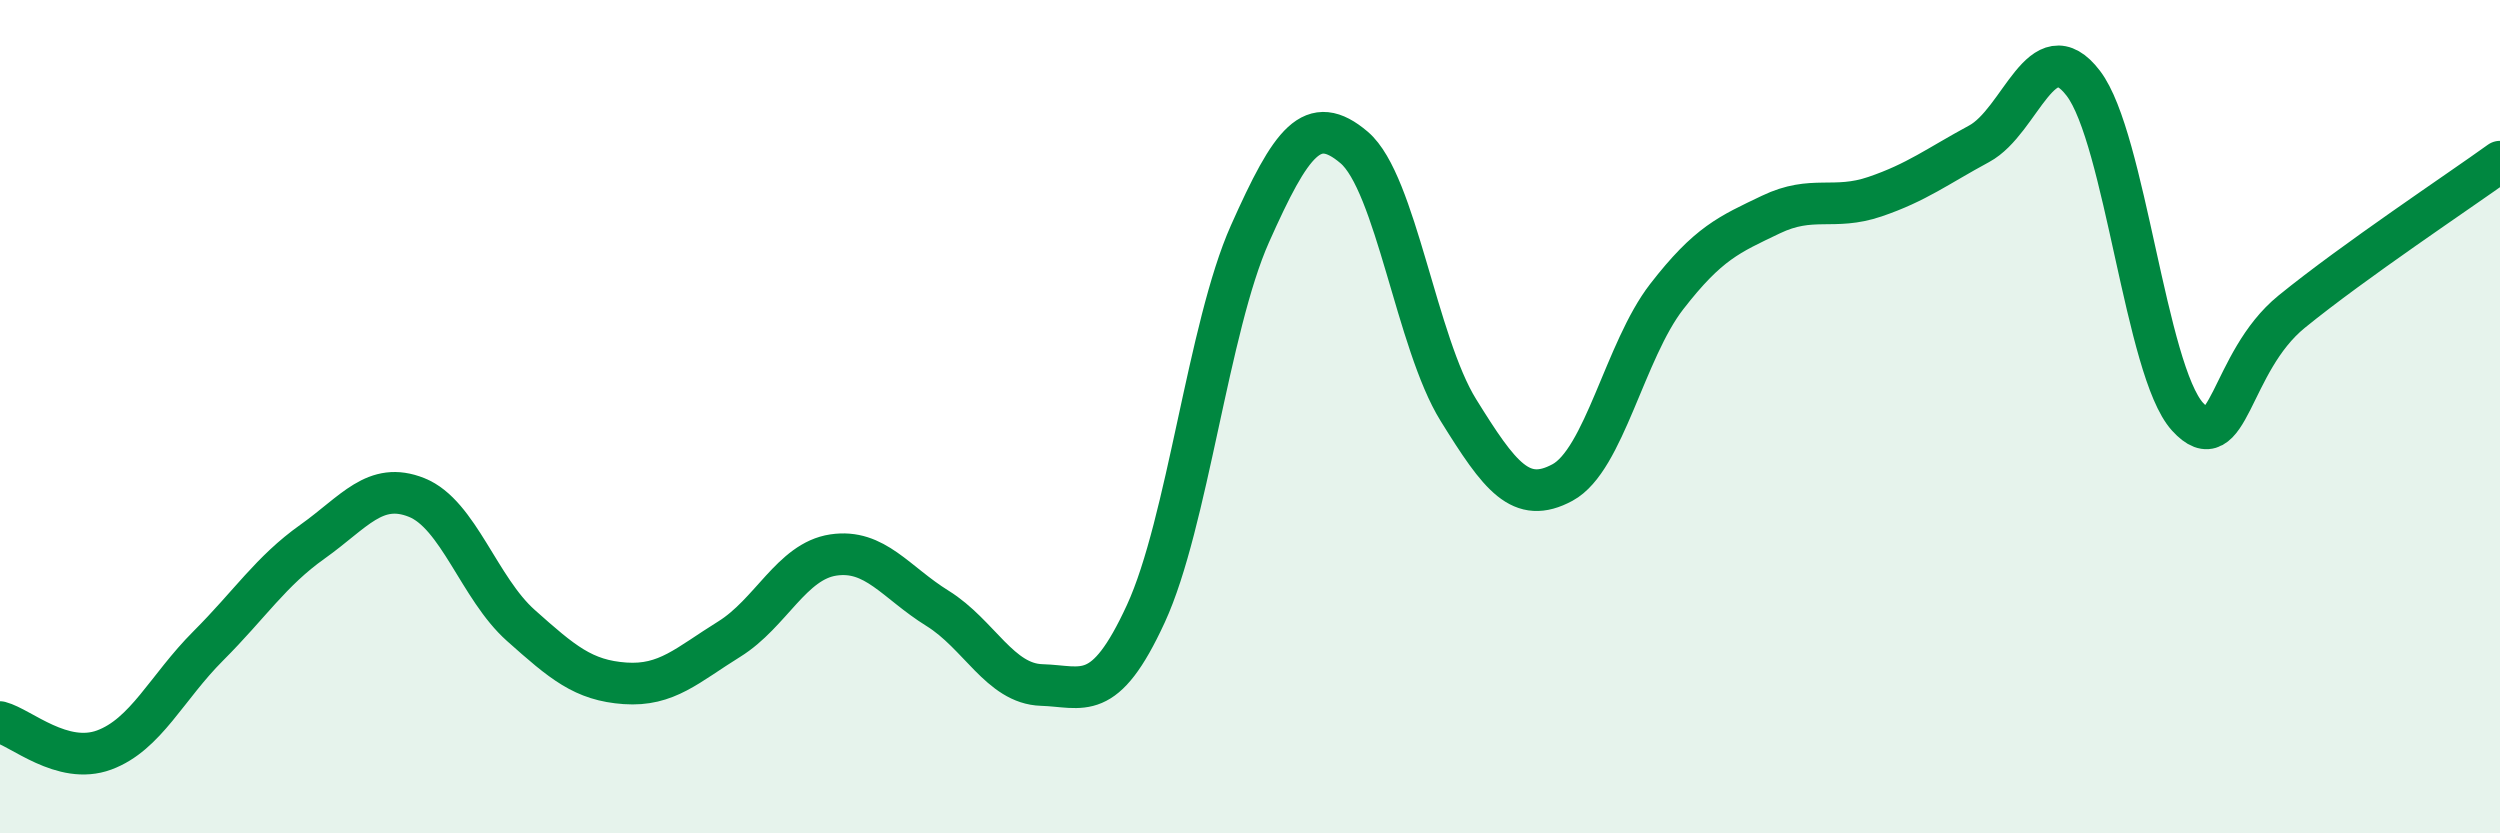
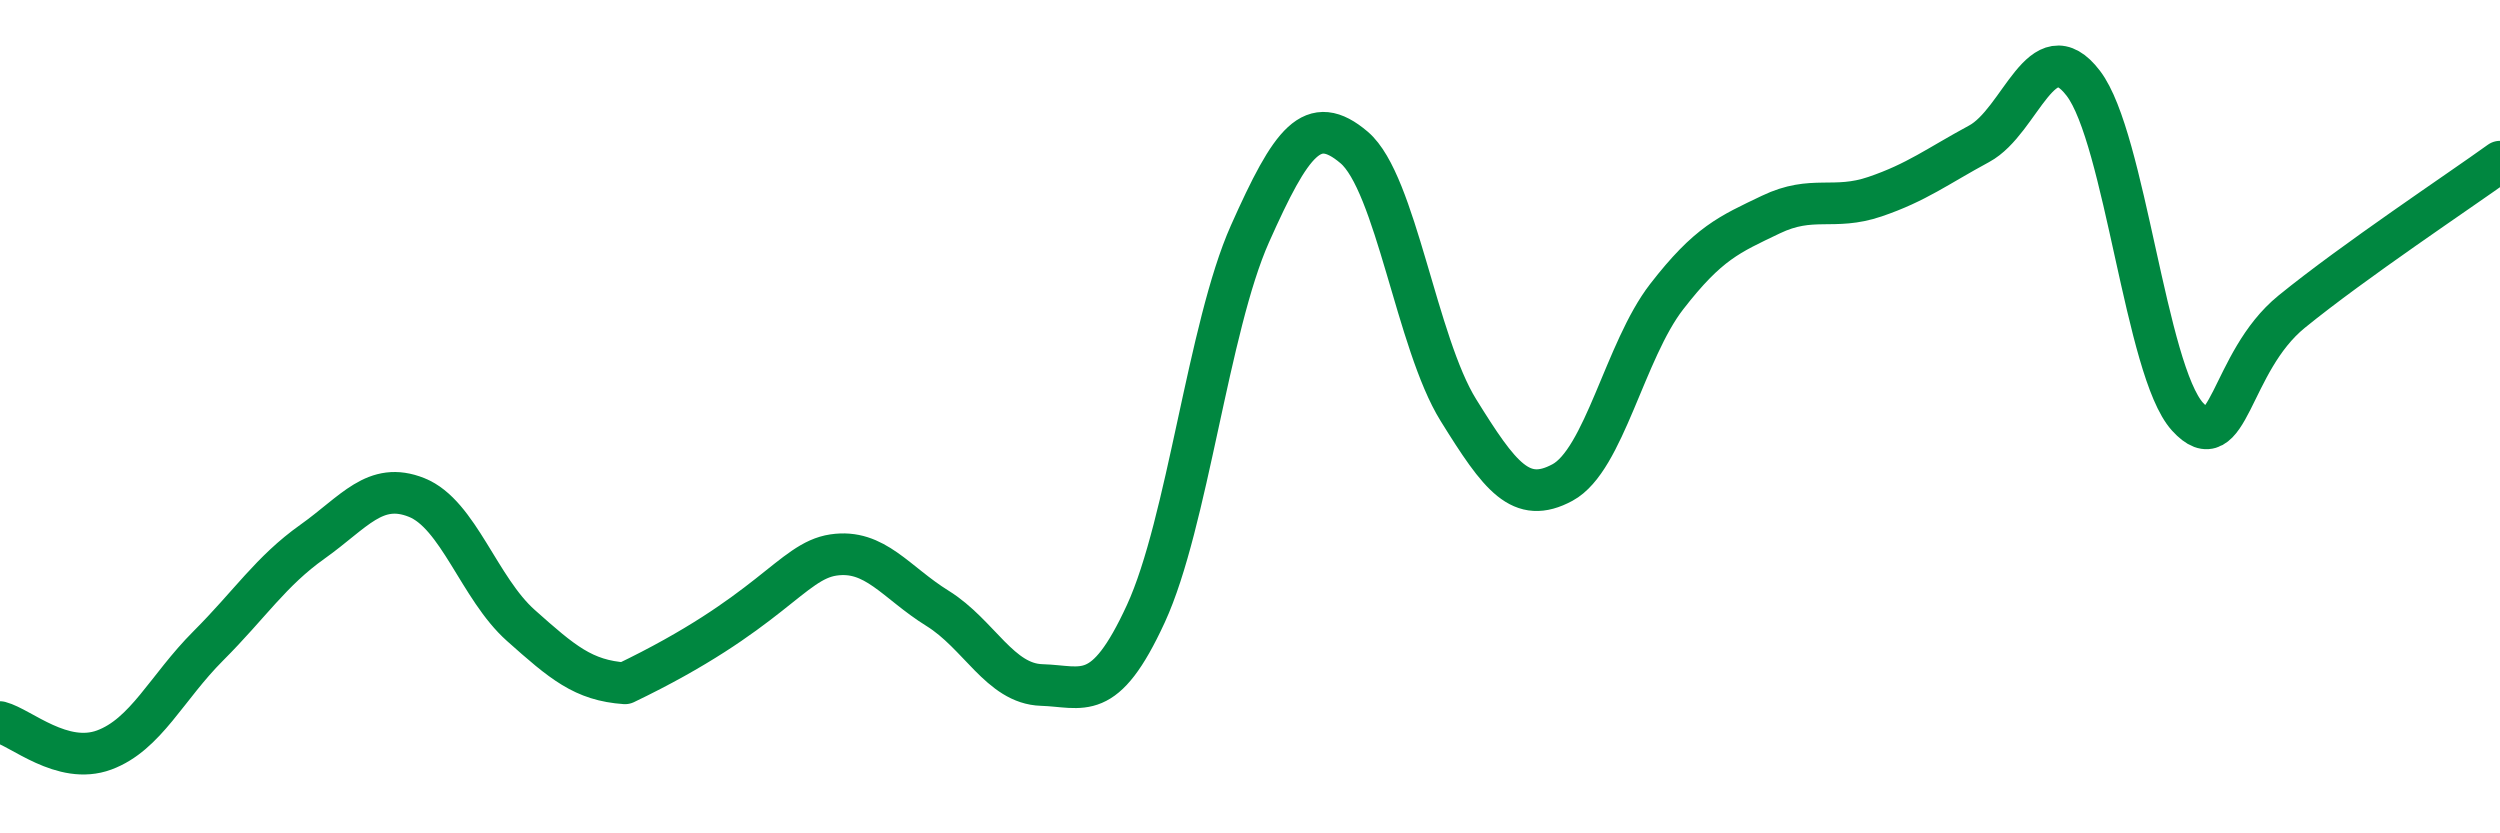
<svg xmlns="http://www.w3.org/2000/svg" width="60" height="20" viewBox="0 0 60 20">
-   <path d="M 0,17.33 C 0.5,17.46 1.5,18.37 2.5,18 C 3.5,17.63 4,16.5 5,15.5 C 6,14.5 6.5,13.71 7.5,13 C 8.5,12.29 9,11.54 10,11.94 C 11,12.34 11.5,14.12 12.5,15.01 C 13.5,15.9 14,16.33 15,16.4 C 16,16.47 16.5,15.96 17.5,15.34 C 18.5,14.72 19,13.47 20,13.32 C 21,13.17 21.5,13.98 22.5,14.6 C 23.5,15.22 24,16.41 25,16.44 C 26,16.47 26.5,16.9 27.5,14.73 C 28.5,12.56 29,7.85 30,5.61 C 31,3.37 31.5,2.69 32.5,3.54 C 33.5,4.39 34,8.23 35,9.84 C 36,11.45 36.5,12.12 37.5,11.58 C 38.5,11.04 39,8.41 40,7.12 C 41,5.83 41.5,5.63 42.5,5.15 C 43.5,4.67 44,5.06 45,4.72 C 46,4.38 46.5,3.99 47.5,3.45 C 48.5,2.91 49,0.69 50,2 C 51,3.31 51.5,8.9 52.5,10 C 53.5,11.1 53.5,8.7 55,7.48 C 56.5,6.26 59,4.6 60,3.88L60 20L0 20Z" fill="#008740" opacity="0.1" stroke-linecap="round" stroke-linejoin="round" />
-   <path d="M 0,17.33 C 0.5,17.46 1.5,18.37 2.5,18 C 3.5,17.63 4,16.5 5,15.5 C 6,14.5 6.5,13.71 7.5,13 C 8.5,12.29 9,11.54 10,11.94 C 11,12.34 11.5,14.12 12.5,15.01 C 13.5,15.9 14,16.33 15,16.4 C 16,16.47 16.5,15.96 17.5,15.34 C 18.5,14.72 19,13.47 20,13.32 C 21,13.17 21.5,13.98 22.5,14.6 C 23.5,15.22 24,16.41 25,16.44 C 26,16.47 26.5,16.9 27.5,14.73 C 28.5,12.56 29,7.85 30,5.61 C 31,3.37 31.5,2.69 32.5,3.54 C 33.5,4.39 34,8.23 35,9.84 C 36,11.45 36.5,12.12 37.5,11.58 C 38.5,11.04 39,8.41 40,7.12 C 41,5.83 41.5,5.63 42.5,5.15 C 43.5,4.67 44,5.06 45,4.72 C 46,4.38 46.5,3.99 47.5,3.45 C 48.5,2.91 49,0.69 50,2 C 51,3.31 51.5,8.9 52.5,10 C 53.5,11.1 53.5,8.7 55,7.48 C 56.5,6.26 59,4.6 60,3.88" stroke="#008740" stroke-width="1" fill="none" stroke-linecap="round" stroke-linejoin="round" />
+   <path d="M 0,17.33 C 0.5,17.46 1.5,18.37 2.5,18 C 3.5,17.63 4,16.5 5,15.5 C 6,14.5 6.5,13.71 7.5,13 C 8.5,12.29 9,11.54 10,11.94 C 11,12.34 11.5,14.12 12.5,15.01 C 13.5,15.9 14,16.33 15,16.4 C 18.5,14.72 19,13.47 20,13.32 C 21,13.17 21.5,13.98 22.5,14.6 C 23.5,15.22 24,16.41 25,16.44 C 26,16.47 26.5,16.9 27.5,14.73 C 28.5,12.56 29,7.85 30,5.61 C 31,3.37 31.5,2.69 32.5,3.54 C 33.5,4.39 34,8.23 35,9.84 C 36,11.45 36.5,12.12 37.5,11.58 C 38.5,11.04 39,8.41 40,7.12 C 41,5.83 41.5,5.63 42.5,5.15 C 43.5,4.67 44,5.06 45,4.72 C 46,4.38 46.5,3.99 47.5,3.45 C 48.5,2.91 49,0.69 50,2 C 51,3.31 51.5,8.9 52.5,10 C 53.5,11.1 53.5,8.7 55,7.48 C 56.5,6.26 59,4.6 60,3.88" stroke="#008740" stroke-width="1" fill="none" stroke-linecap="round" stroke-linejoin="round" />
</svg>